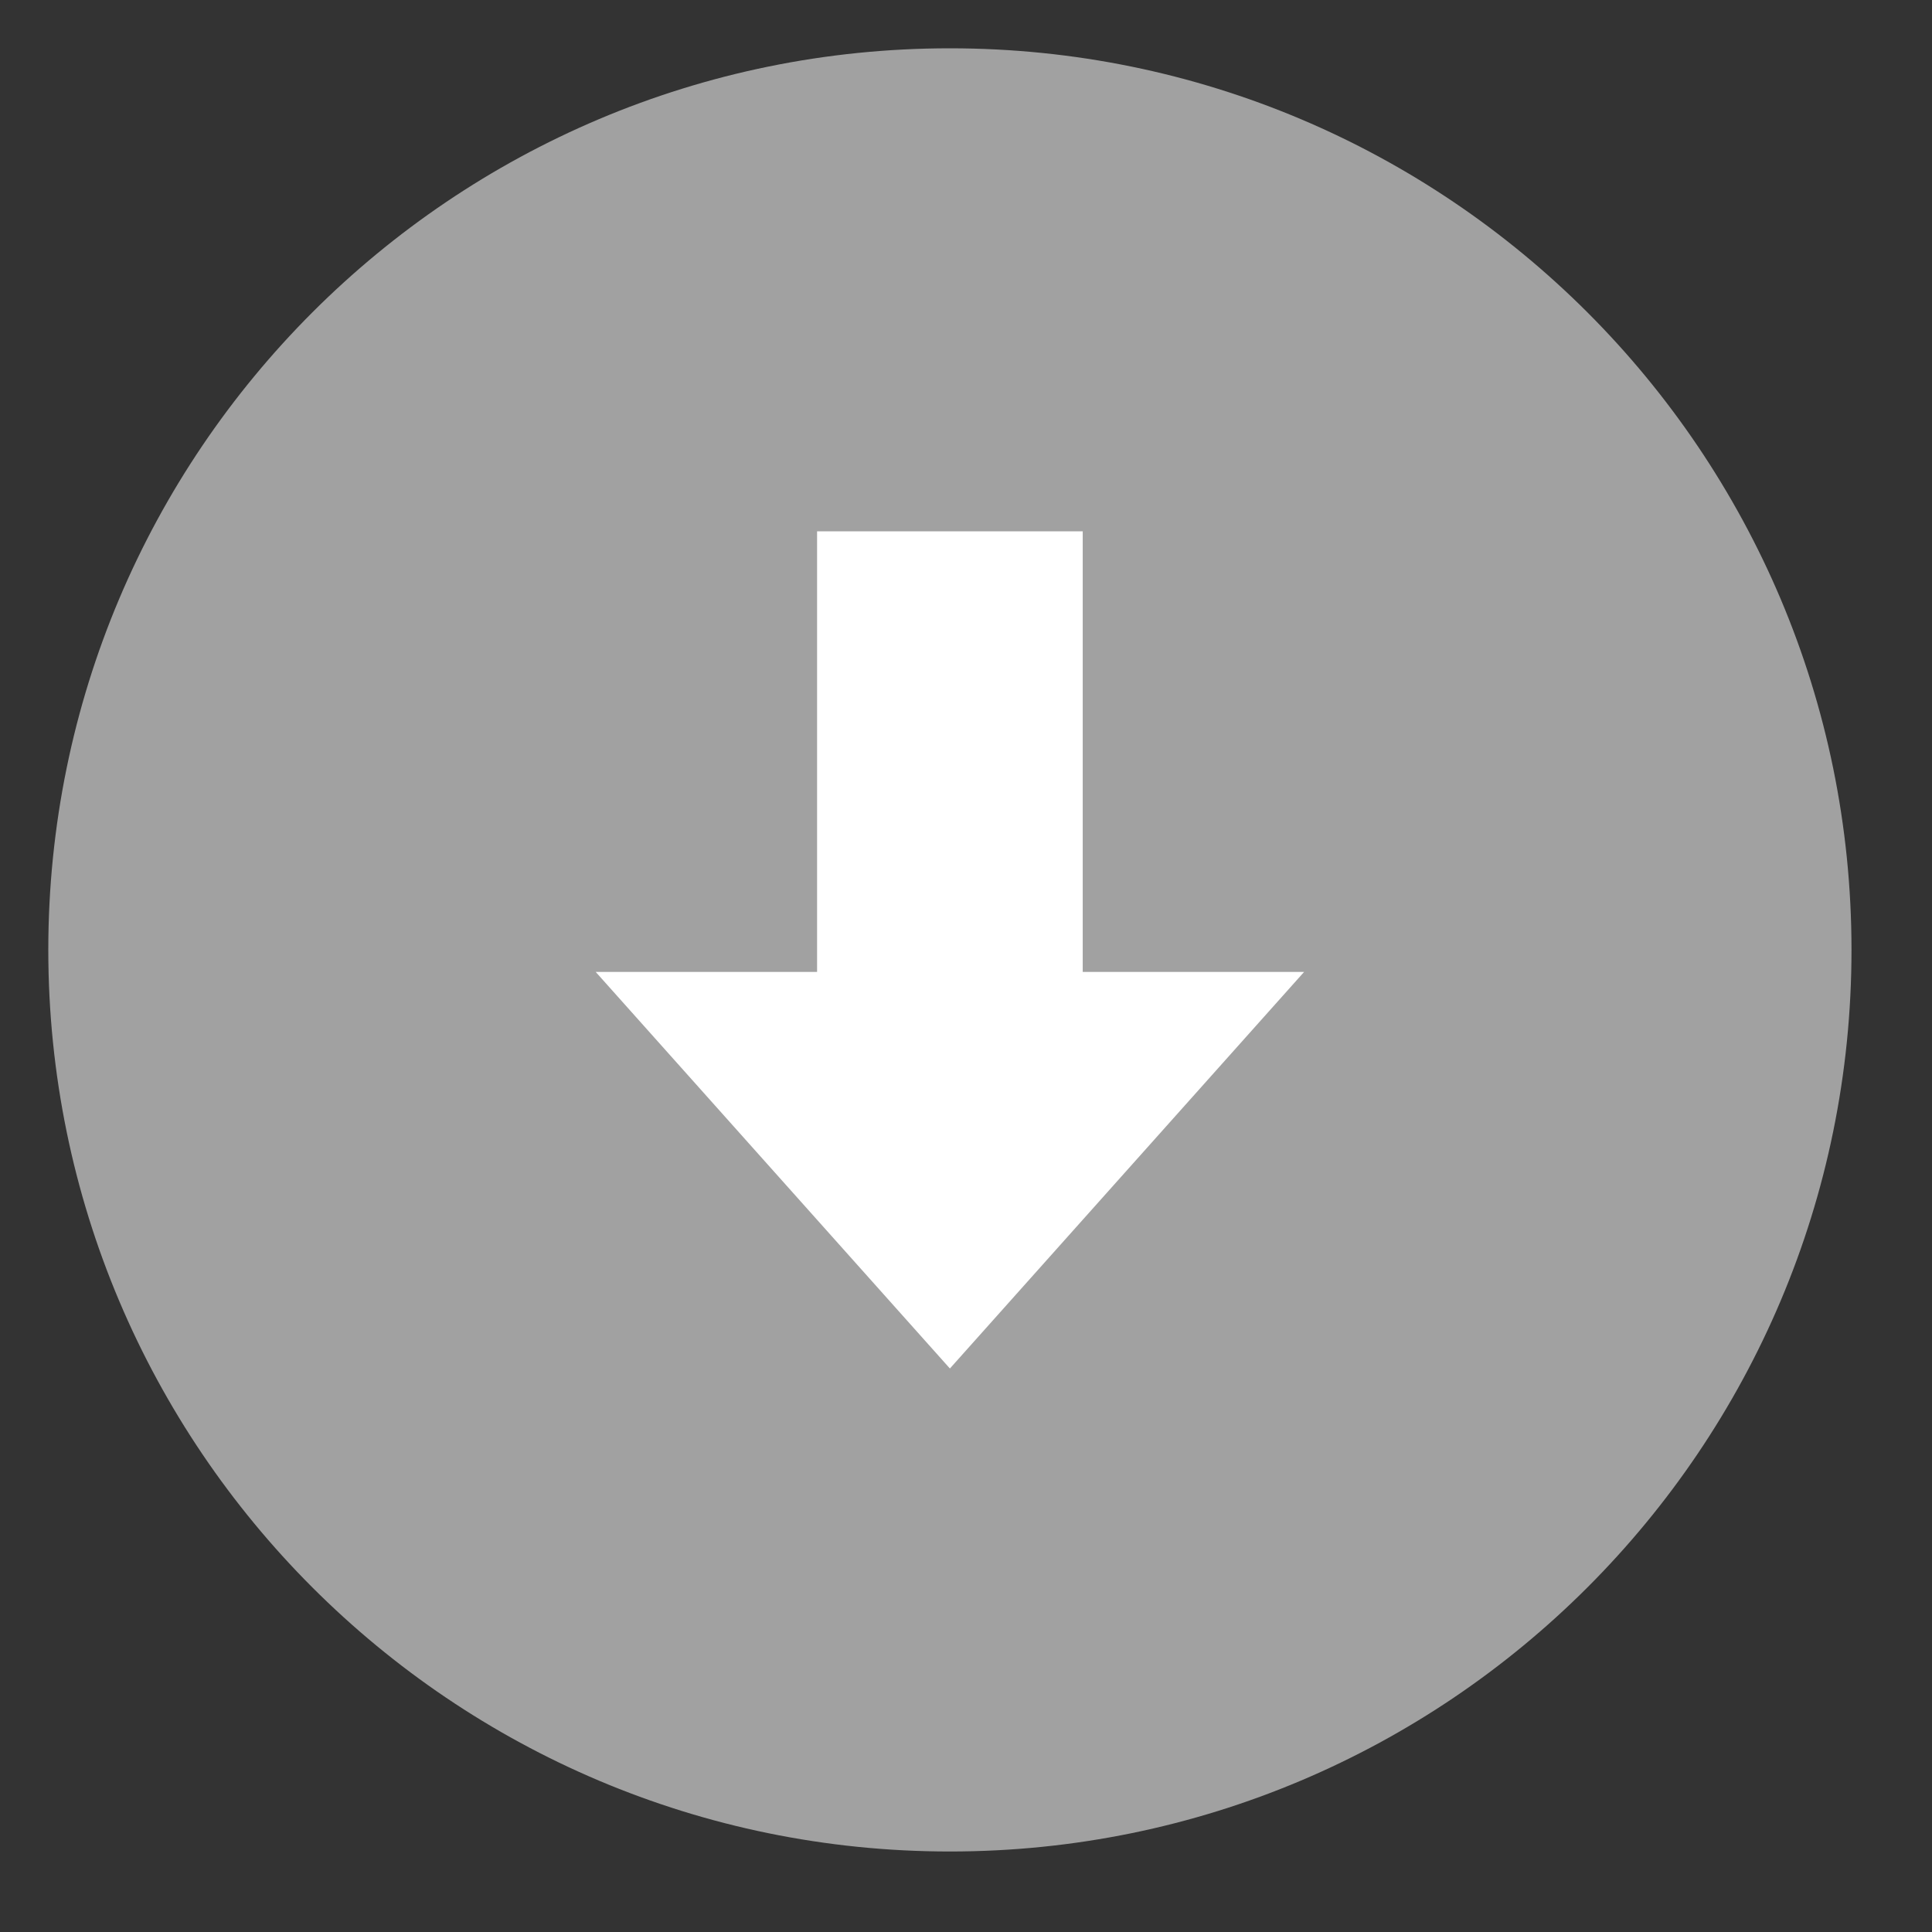
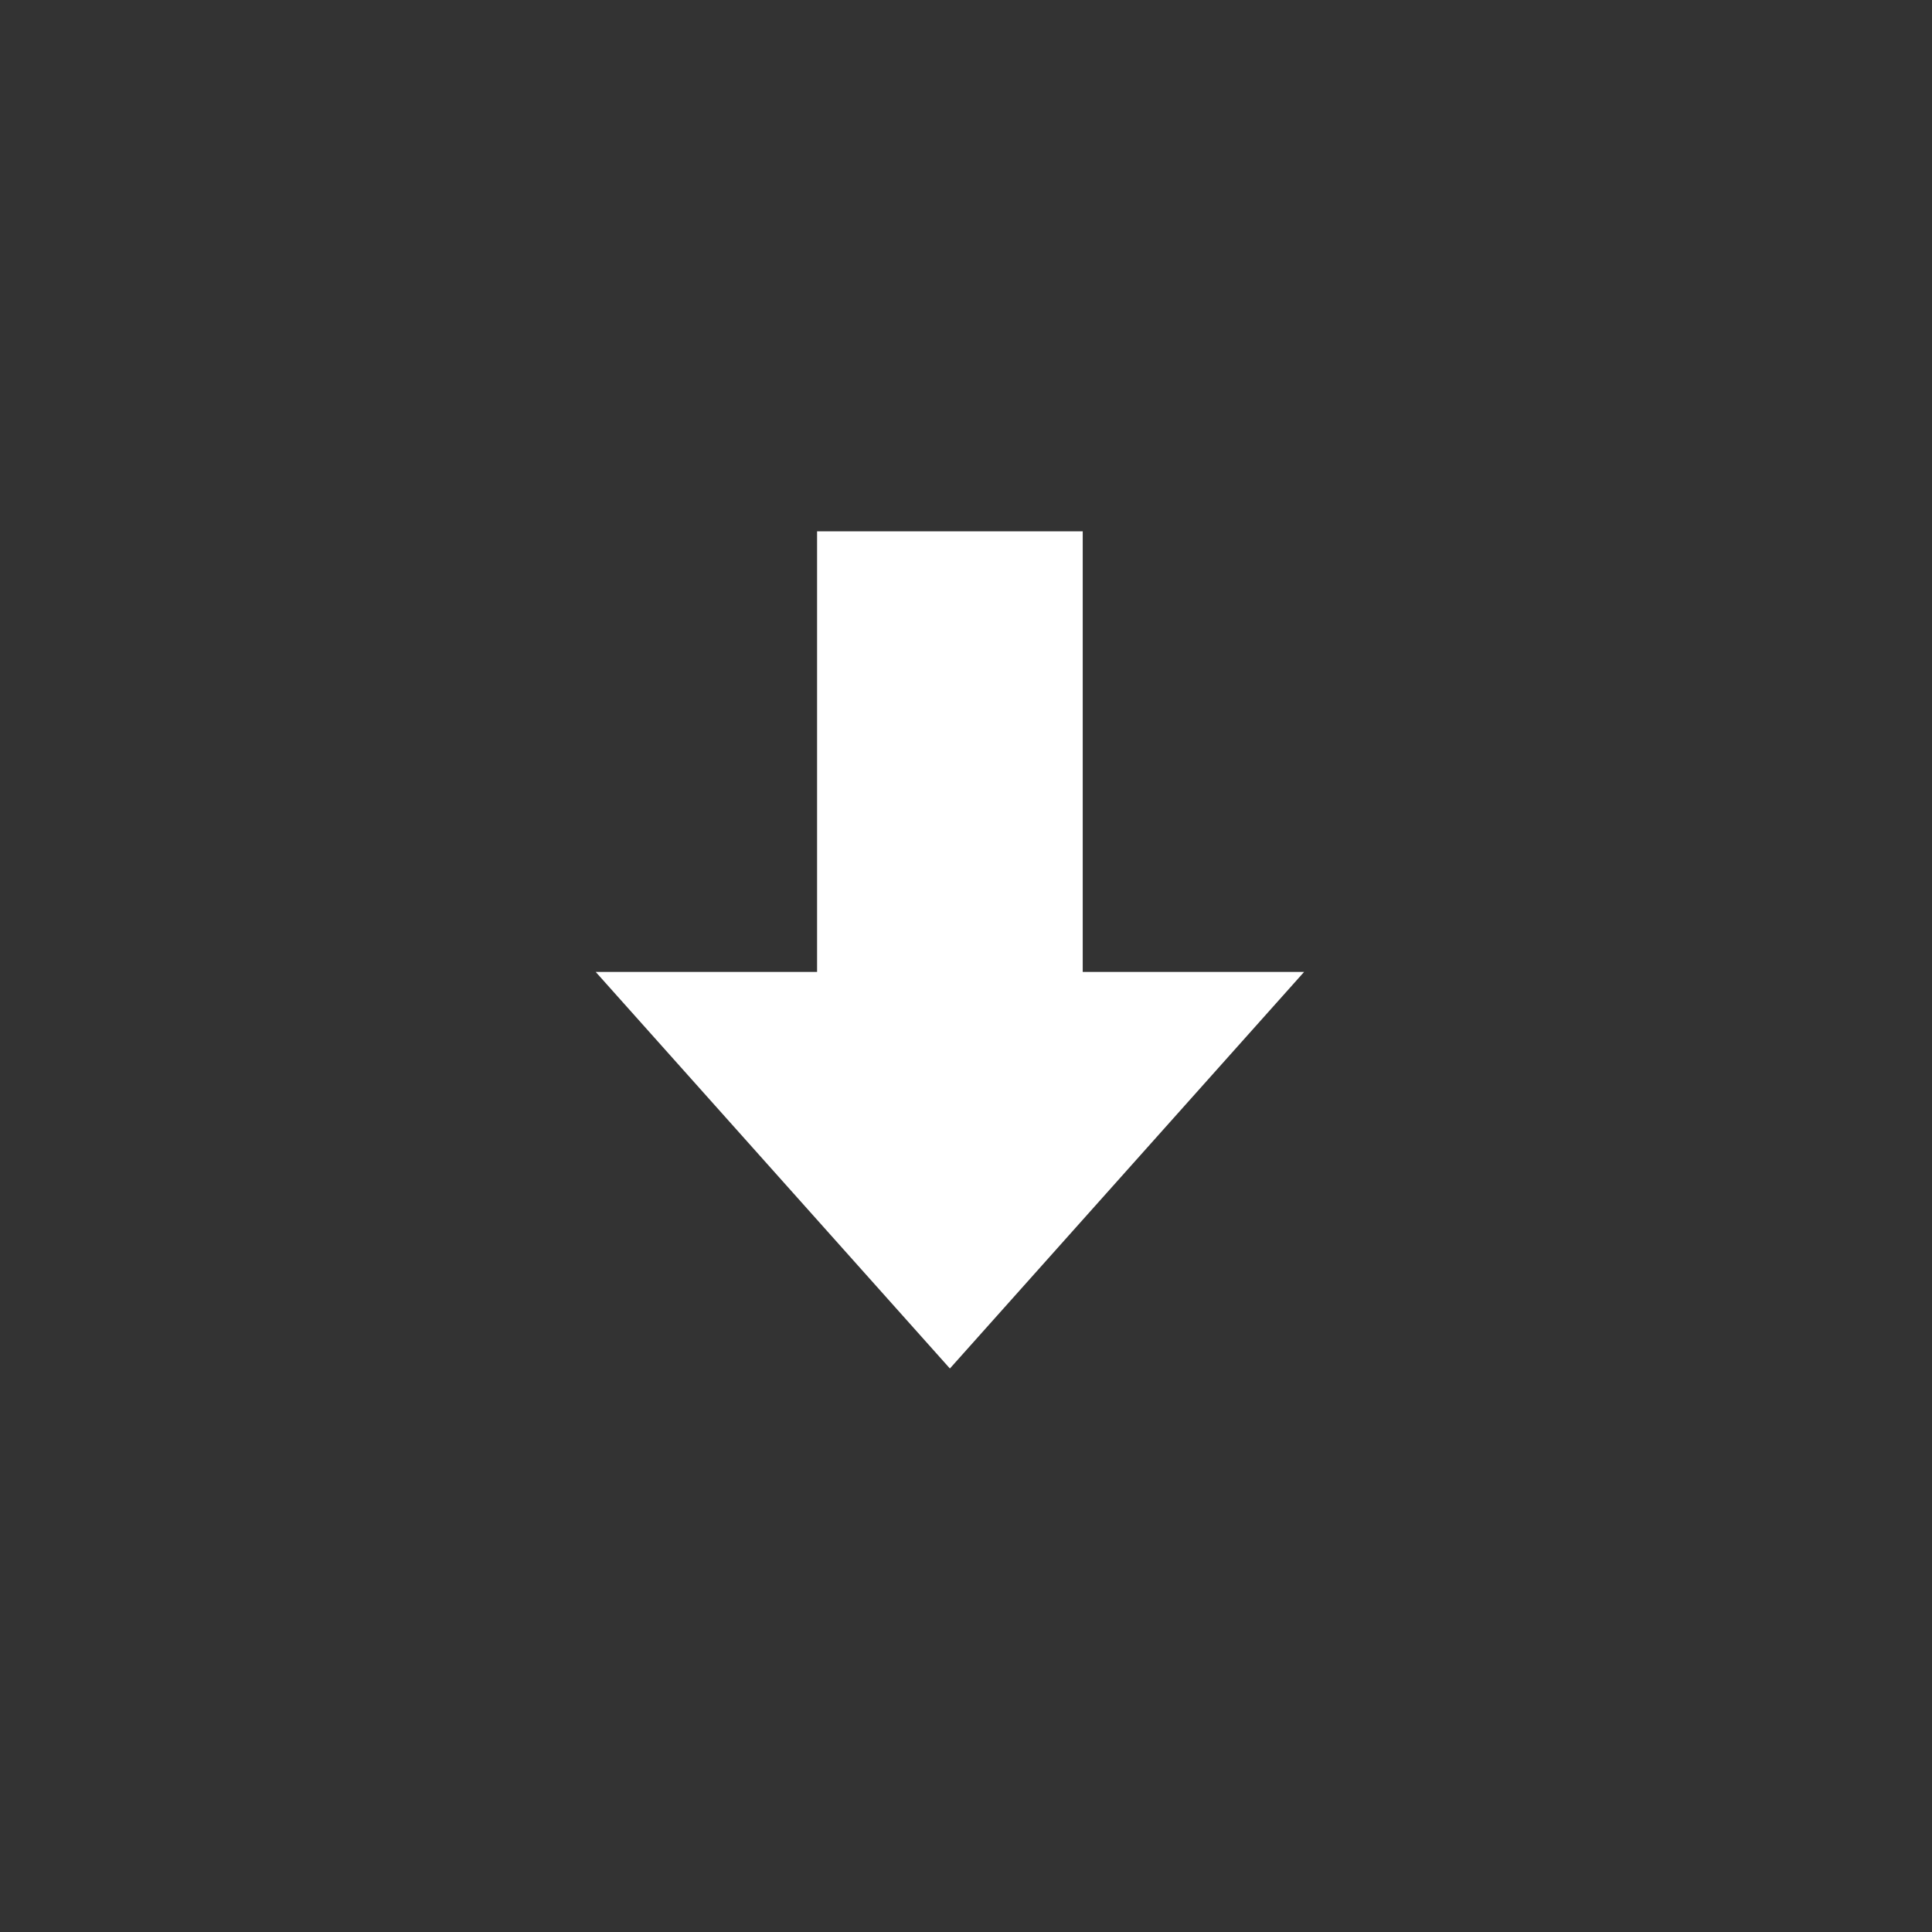
<svg xmlns="http://www.w3.org/2000/svg" id="Untitled-%u30DA%u30FC%u30B8%201" viewBox="0 0 60 60" style="background-color:#ffffff00" version="1.1" xml:space="preserve" x="0px" y="0px" width="60px" height="60px">
  <rect x="0" y="0" width="60" height="60" fill="#333333" stroke="none" />
-   <path id="%u6955%u5186%u5F62" d="M 1.5 29.5 C 1.5 14.036 14.036 1.5 29.5 1.5 C 44.964 1.5 57.5 14.036 57.5 29.5 C 57.5 44.964 44.964 57.5 29.5 57.5 C 14.036 57.5 1.5 44.964 1.5 29.5 Z" fill="#a1a1a1" />
  <path d="M 18.5 30.184 L 29.5 42.5 L 40.5 30.184 L 33.625 30.184 L 33.625 16.5 L 25.375 16.5 L 25.375 30.184 L 18.5 30.184 Z" fill="#ffffff" />
</svg>